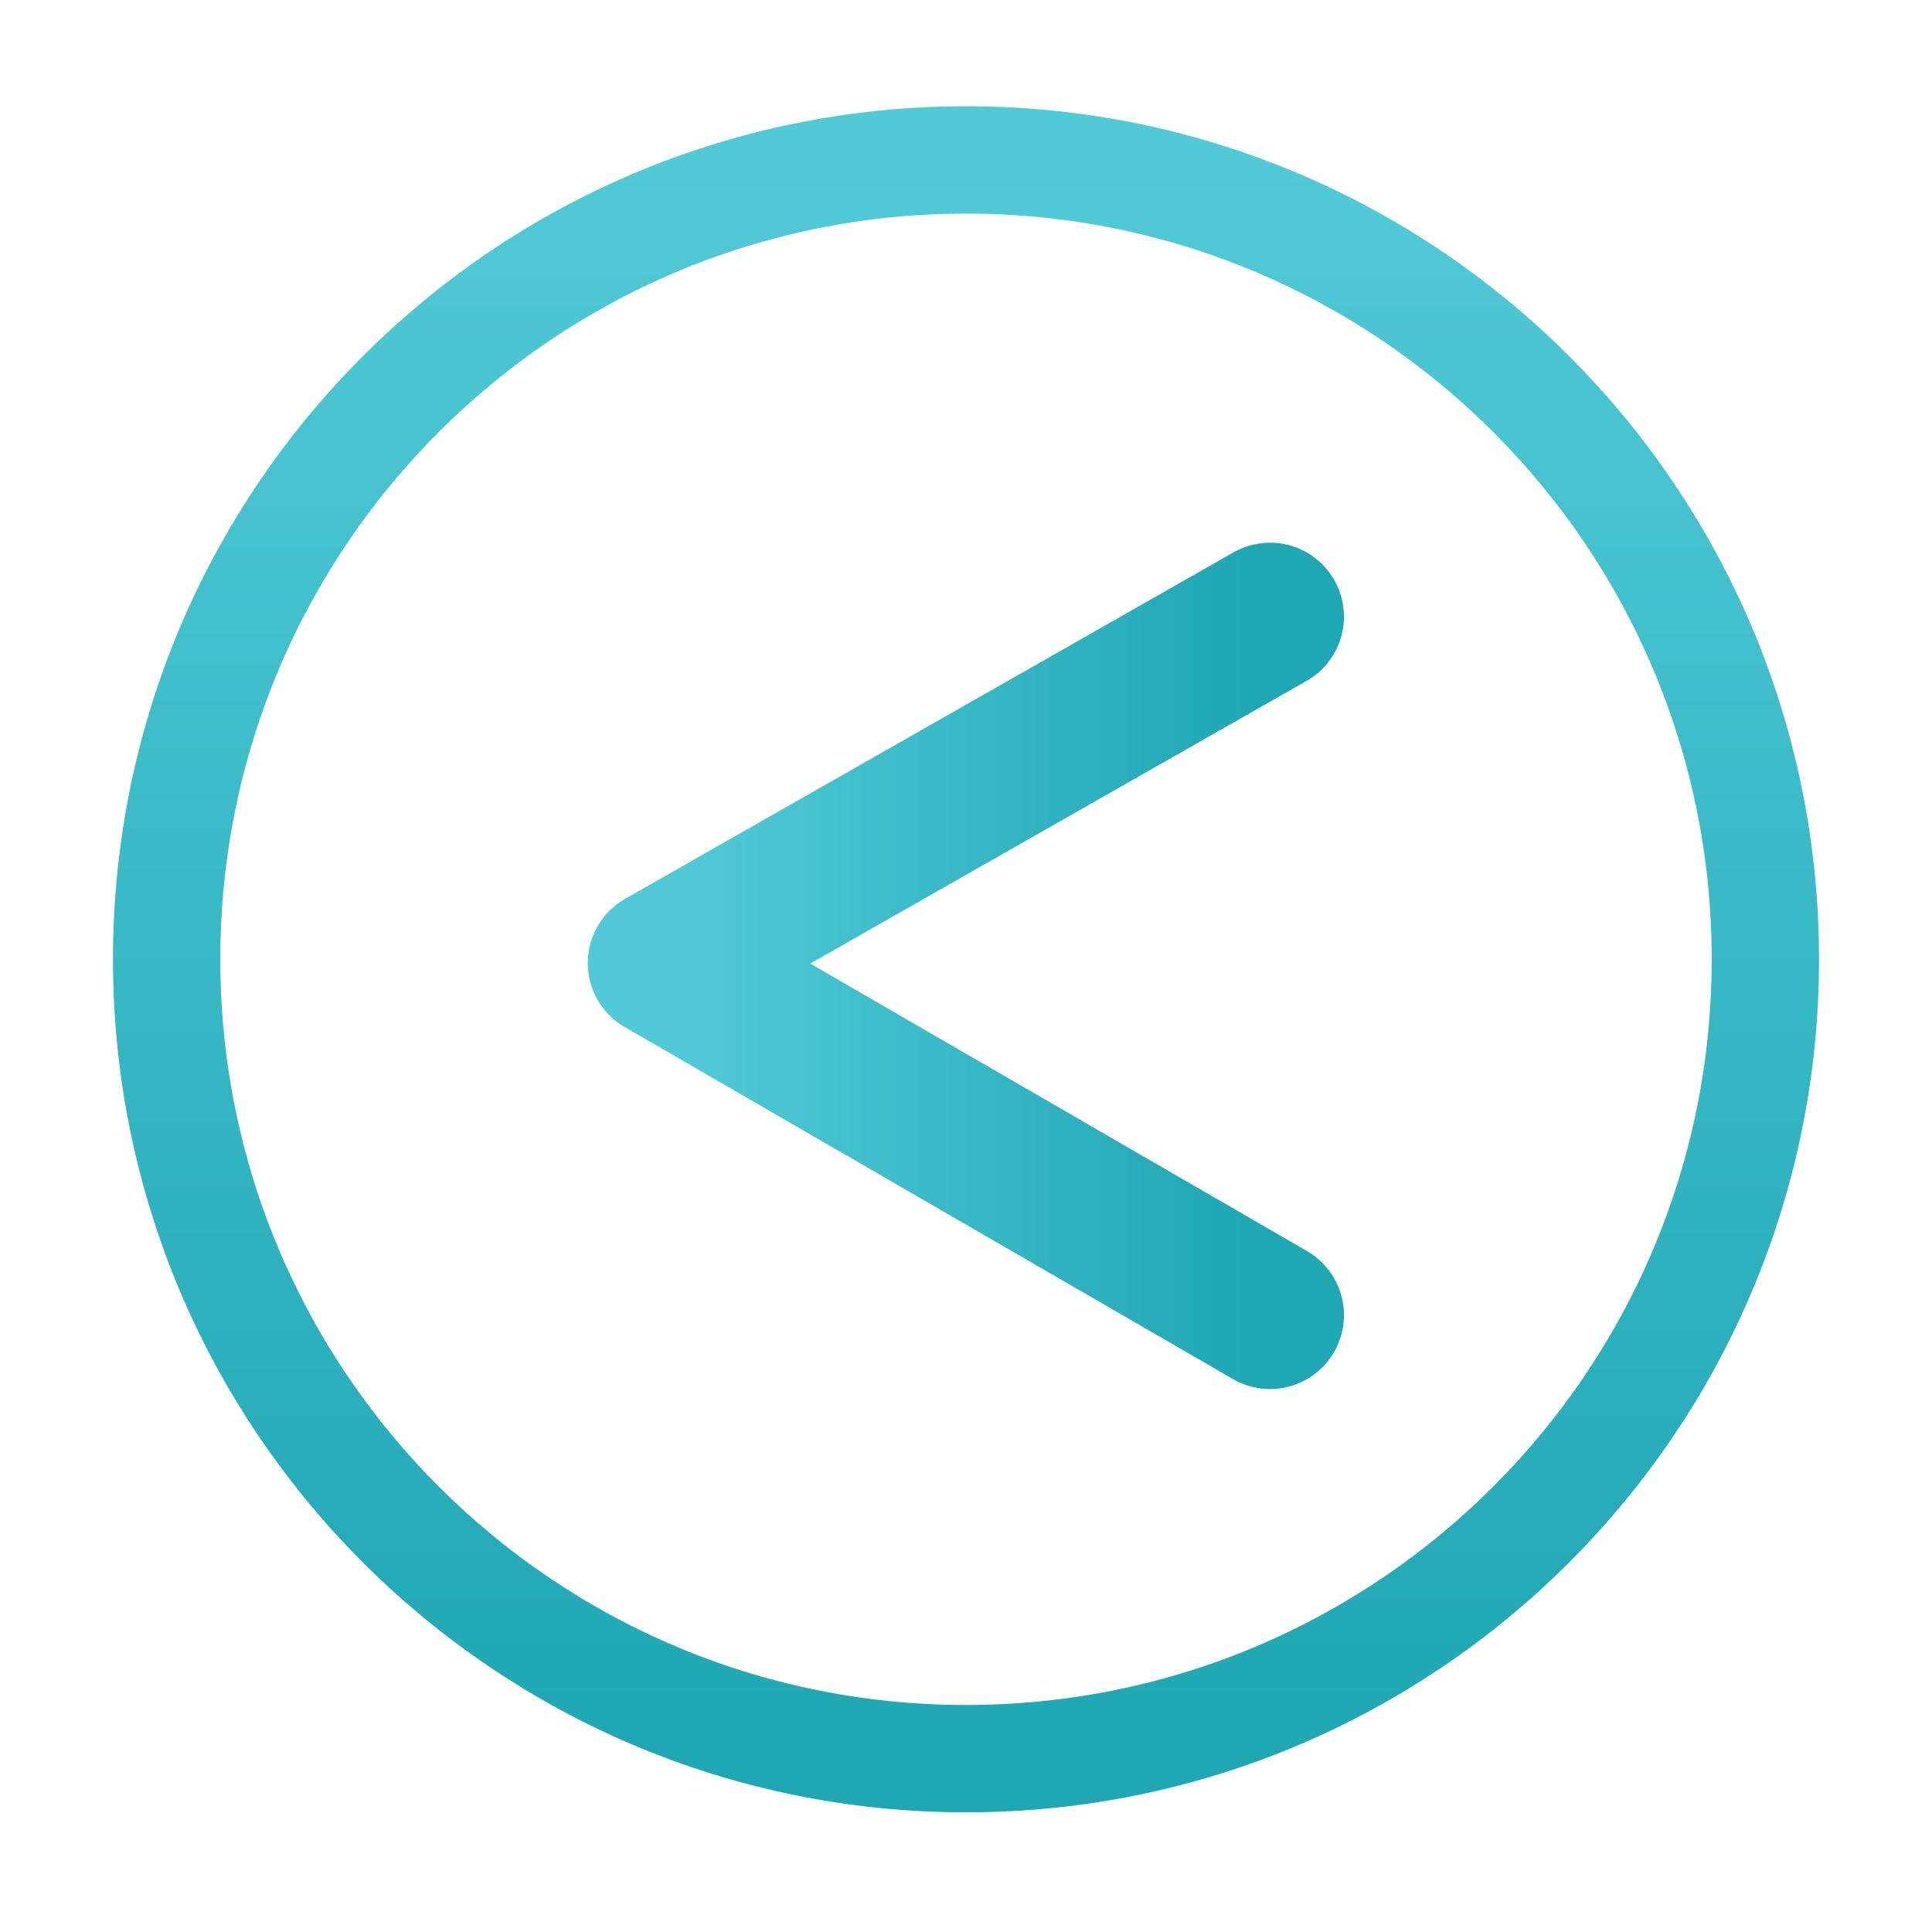
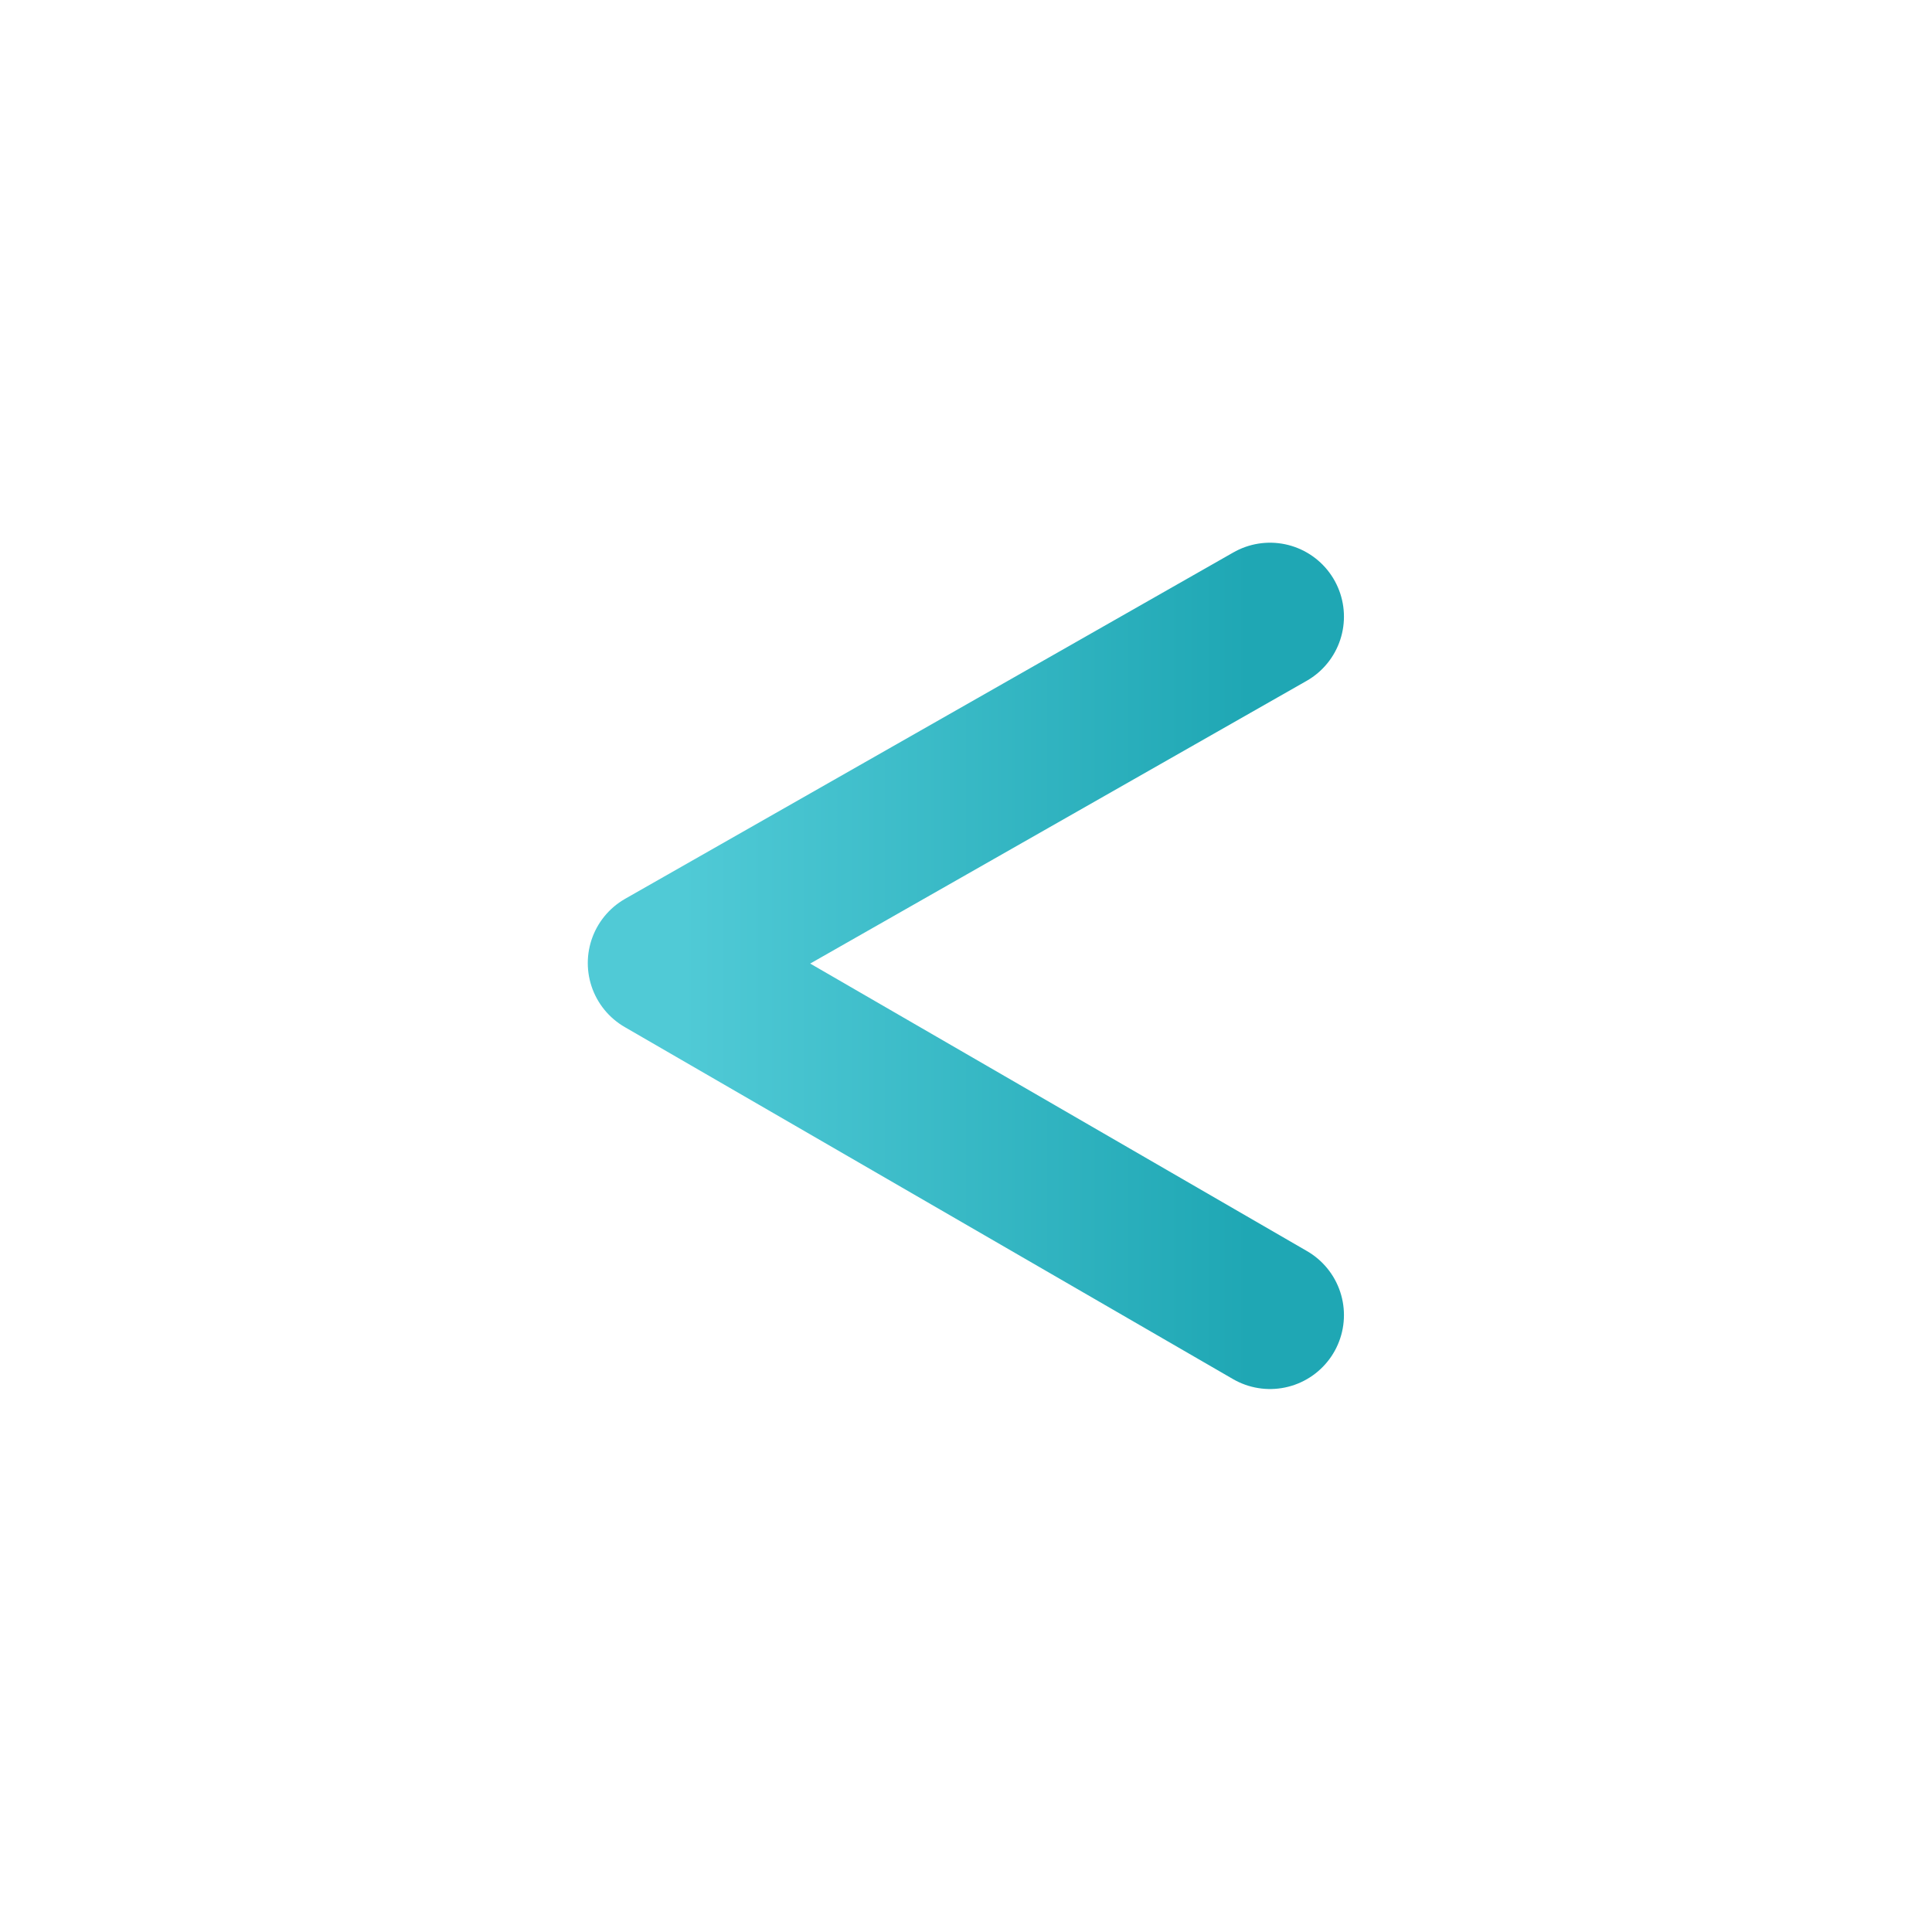
<svg xmlns="http://www.w3.org/2000/svg" id="Layer_1" version="1.1" viewBox="0 0 72 72">
  <defs>
    <style> .st0 { stroke: url(#linear-gradient1); stroke-width: 5.51px; } .st0, .st1 { fill: none; stroke-linecap: round; stroke-linejoin: round; } .st1 { stroke: url(#linear-gradient); stroke-width: 4px; } </style>
    <linearGradient id="linear-gradient" x1="36" y1="68.04" x2="36" y2="8.46" gradientTransform="translate(0 74) scale(1 -1)" gradientUnits="userSpaceOnUse">
      <stop offset="0" stop-color="#50cad6" />
      <stop offset="1" stop-color="#1fa7b4" />
    </linearGradient>
    <linearGradient id="linear-gradient1" x1="29.79" y1="54.76" x2="29.79" y2="33.66" gradientTransform="translate(80.21 65.79) rotate(-90) scale(1 -1)" gradientUnits="userSpaceOnUse">
      <stop offset="0" stop-color="#50cad6" />
      <stop offset="1" stop-color="#1fa7b4" />
    </linearGradient>
  </defs>
-   <path class="st1" d="M36,65.54c16.45,0,29.79-13.34,29.79-29.79S52.45,5.96,36,5.96,6.21,19.3,6.21,35.75s13.34,29.79,29.79,29.79Z" />
  <path class="st0" d="M47.33,49.01l-22.67-13.12,22.67-12.91" />
</svg>